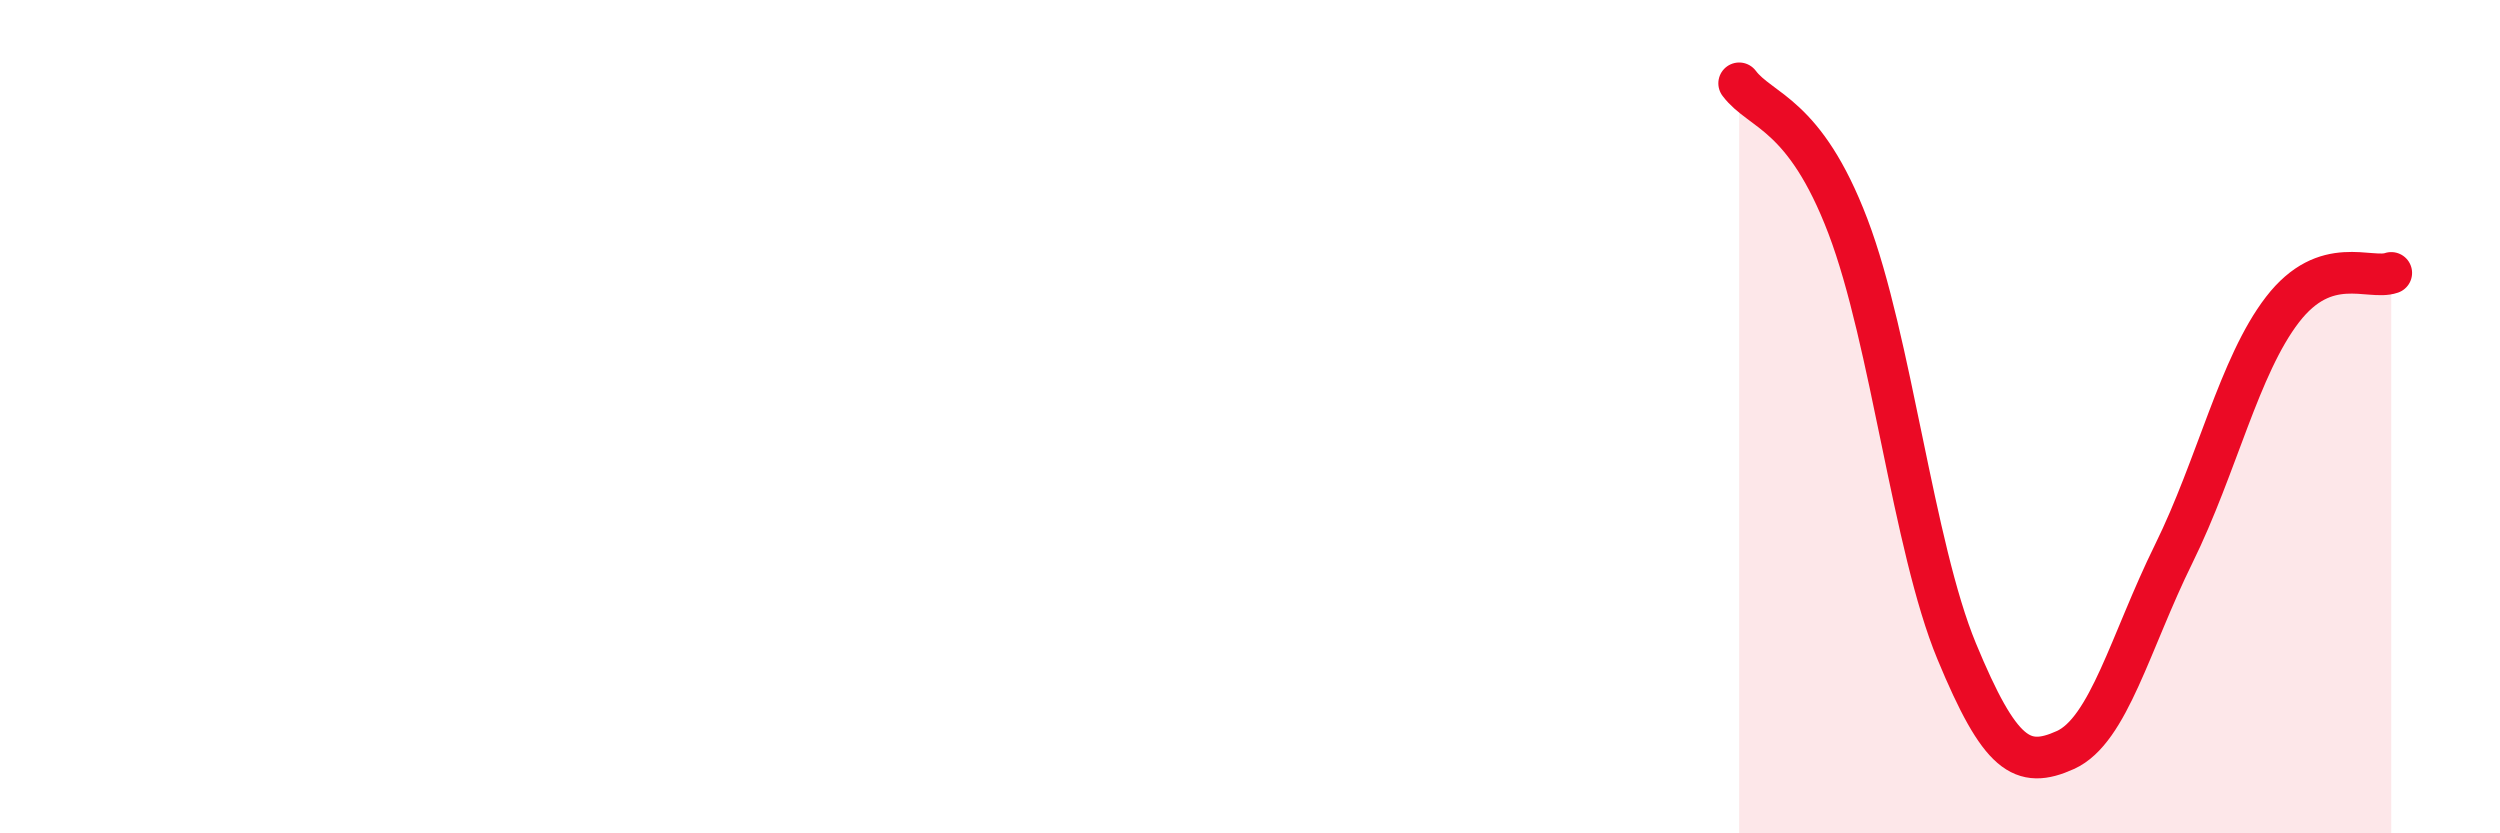
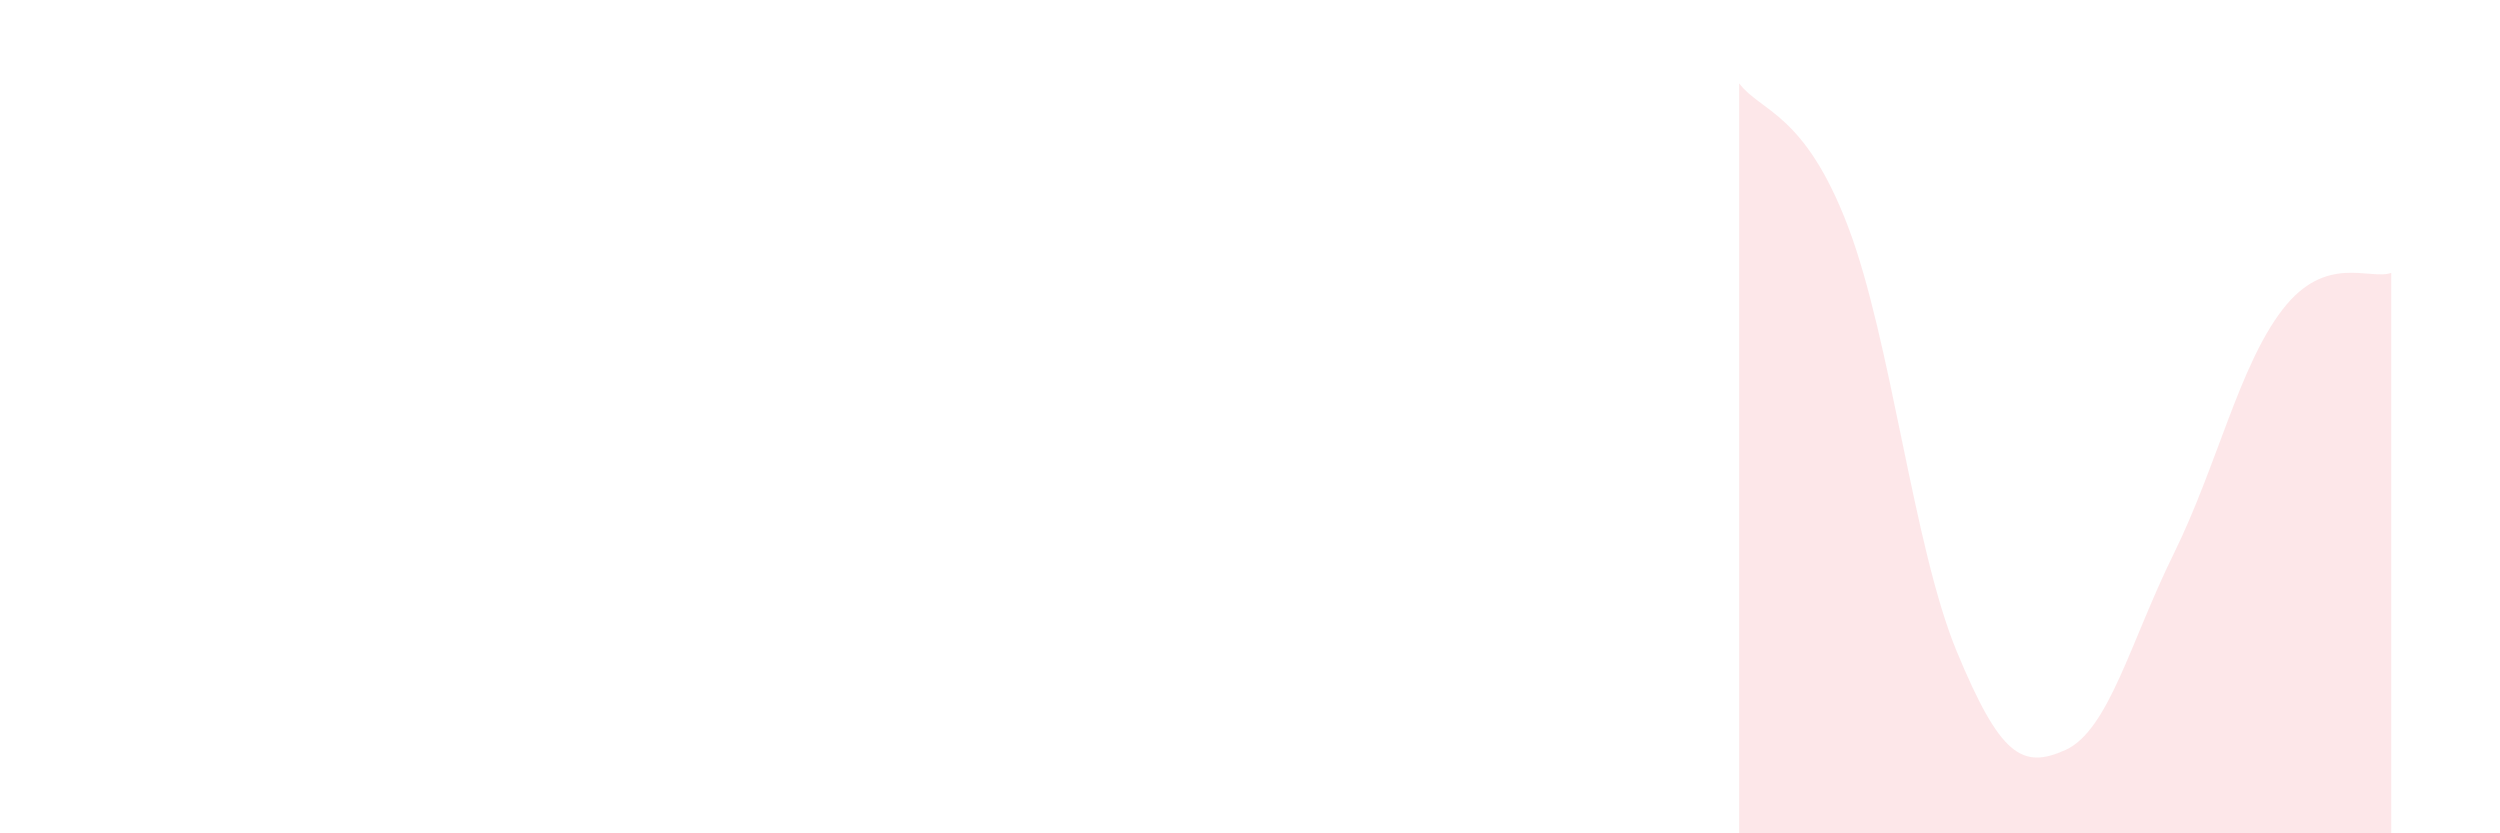
<svg xmlns="http://www.w3.org/2000/svg" width="60" height="20" viewBox="0 0 60 20">
  <path d="M 41.74,2 C 42.26,2.69 43.31,2.7 44.35,5.43 C 45.39,8.16 45.92,13.12 46.96,15.63 C 48,18.14 48.53,18.47 49.57,18 C 50.61,17.53 51.13,15.4 52.17,13.29 C 53.21,11.18 53.74,8.78 54.78,7.43 C 55.82,6.08 56.87,6.73 57.39,6.55L57.39 20L41.74 20Z" fill="#EB0A25" opacity="0.1" stroke-linecap="round" stroke-linejoin="round" />
-   <path d="M 41.74,2 C 42.26,2.69 43.31,2.7 44.35,5.43 C 45.39,8.16 45.92,13.12 46.96,15.63 C 48,18.14 48.53,18.47 49.57,18 C 50.61,17.53 51.13,15.4 52.17,13.29 C 53.21,11.18 53.74,8.78 54.78,7.43 C 55.82,6.08 56.87,6.73 57.39,6.55" stroke="#EB0A25" stroke-width="1" fill="none" stroke-linecap="round" stroke-linejoin="round" />
</svg>